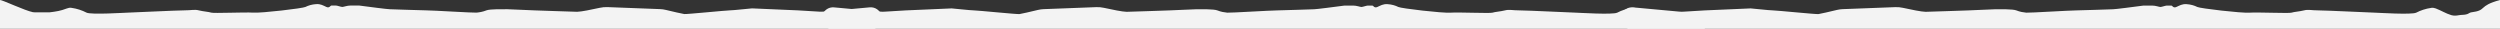
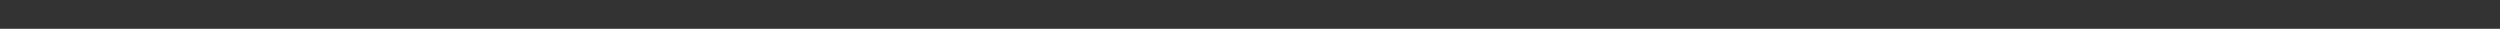
<svg xmlns="http://www.w3.org/2000/svg" width="607" height="7" viewBox="0 0 607 7" fill="none">
  <rect x="0" y="0" width="607" height="7" fill="#333333" stroke="none" />
  <g clip-path="url(#clip0_174_38)">
-     <path d="M202.247 7.142H413.371C414.083 7.142 414.454 6.187 413.747 6.108C413.129 6.039 411.275 5.074 410.58 5.005C410.024 4.95 407.516 4.569 406.332 4.385L402.109 3.871C400.448 3.669 399.003 2.659 397.44 2.062C397.079 1.924 396.713 1.854 396.367 1.903C394.9 2.11 393.741 2.523 392.66 3.075C391.578 3.626 383.159 3.075 382.618 3.075C382.078 3.075 370.723 2.523 368.947 2.523C367.17 2.523 366.475 2.248 365.394 2.523C364.312 2.799 362.999 2.868 362.381 3.075C361.763 3.282 354.271 2.937 352.185 3.075C350.1 3.213 340.213 2.041 339.518 1.696C338.822 1.352 337.973 1.076 336.891 1.007C335.81 0.938 335.192 1.352 334.42 1.696C333.647 2.041 333.493 1.352 333.184 1.352H332.102C331.793 1.352 330.867 1.696 330.558 1.696C330.249 1.696 329.399 1.352 328.549 1.352H326.464C324.224 1.65 319.605 2.248 319.049 2.248C318.353 2.248 311.711 2.523 310.166 2.523C308.621 2.523 298.657 3.144 297.962 3.075C297.266 3.006 296.417 2.868 295.567 2.523C294.717 2.179 291.473 2.248 290.469 2.248C289.465 2.248 284.83 2.523 283.981 2.523C283.131 2.523 274.944 2.868 273.553 2.868C272.616 2.868 269.895 2.314 268.06 1.905C267.45 1.769 266.826 1.708 266.201 1.732L253.397 2.221C252.932 2.239 252.471 2.303 252.018 2.411C250.388 2.802 247.952 3.372 247.523 3.42C246.905 3.489 237.327 2.523 236.477 2.523C235.628 2.523 231.379 2.041 231.07 2.041C230.823 2.041 223.552 2.363 219.947 2.523L214.763 2.836C214.409 2.857 214.054 2.852 213.701 2.819L202.492 1.789C201.844 1.729 201.196 1.907 200.67 2.29C198.568 3.818 199.649 7.142 202.247 7.142Z" fill="#F3F3F3" />
    <path d="M396.242 7.142H607.367C608.078 7.142 607.686 -0.188 607 -0.001C601.5 1.5 604 2.5 600 2.999C599.652 3.043 599.42 3.3 599.003 3.441C598.367 3.656 597.663 3.565 597.004 3.694V3.694C596.408 3.811 595.792 3.853 595.208 3.685C593.908 3.311 592.711 2.549 591.435 2.062C591.075 1.924 590.708 1.855 590.363 1.903C588.895 2.11 587.737 2.524 586.655 3.075C585.574 3.627 577.155 3.075 576.614 3.075C576.073 3.075 564.719 2.524 562.942 2.524C561.166 2.524 560.47 2.248 559.389 2.524C558.308 2.799 556.995 2.868 556.377 3.075C555.759 3.282 548.266 2.937 546.181 3.075C544.095 3.213 534.208 2.041 533.513 1.696C532.818 1.352 531.968 1.076 530.887 1.007C529.805 0.938 529.188 1.352 528.415 1.696C527.643 2.041 527.488 1.352 527.179 1.352H526.098C525.789 1.352 524.862 1.696 524.553 1.696C524.244 1.696 523.394 1.352 522.545 1.352H520.459C518.219 1.65 513.6 2.248 513.044 2.248C512.349 2.248 505.706 2.524 504.161 2.524C502.617 2.524 492.652 3.144 491.957 3.075C491.262 3.006 490.412 2.868 489.563 2.524C488.713 2.179 485.469 2.248 484.465 2.248C483.461 2.248 478.826 2.524 477.976 2.524C477.127 2.524 468.939 2.868 467.549 2.868C466.612 2.868 463.891 2.314 462.056 1.905C461.446 1.77 460.821 1.708 460.197 1.732L447.393 2.221C446.928 2.239 446.466 2.303 446.014 2.411C444.384 2.802 441.947 3.372 441.518 3.42C440.9 3.489 431.322 2.524 430.473 2.524C429.623 2.524 425.375 2.041 425.066 2.041C424.819 2.041 417.548 2.363 413.943 2.524L408.759 2.836C408.405 2.857 408.05 2.852 407.697 2.819L396.488 1.789C395.84 1.729 395.192 1.907 394.665 2.29C392.564 3.818 393.644 7.142 396.242 7.142Z" fill="#F3F3F3" />
-     <path d="M211.423 7.135L-1 6.999C-1.712 6.999 -1 6.999 -1.001 5.999C-1.001 4.999 -0.695 0.068 0 -0.001C0.499 -0.05 5.985 2.549 7.967 2.954C8.319 3.026 8.681 2.999 9.04 2.999H12C13.661 2.797 14.667 2.652 16.23 2.054C16.591 1.916 16.957 1.847 17.302 1.895C18.77 2.102 19.929 2.516 21.01 3.067C22.091 3.619 30.511 3.067 31.052 3.067C31.592 3.067 42.947 2.516 44.723 2.516C46.5 2.516 47.195 2.24 48.276 2.516C49.358 2.792 50.671 2.861 51.289 3.067C51.907 3.274 59.399 2.929 61.485 3.067C63.57 3.205 73.457 2.033 74.152 1.689C74.848 1.344 75.697 1.068 76.779 0.999C77.86 0.93 78.478 1.344 79.25 1.689C80.023 2.033 80.177 1.344 80.486 1.344H81.568C81.877 1.344 82.803 1.689 83.112 1.689C83.421 1.689 84.271 1.344 85.121 1.344H87.206C89.446 1.643 94.065 2.24 94.621 2.24C95.317 2.24 101.959 2.516 103.504 2.516C105.049 2.516 115.013 3.136 115.708 3.067C116.404 2.998 117.253 2.861 118.103 2.516C118.953 2.171 122.197 2.24 123.201 2.24C124.205 2.24 128.839 2.516 129.689 2.516C130.539 2.516 138.726 2.861 140.117 2.861C141.054 2.861 143.775 2.306 145.61 1.898C146.22 1.762 146.844 1.701 147.469 1.725L160.273 2.213C160.738 2.231 161.199 2.295 161.652 2.404C163.282 2.794 165.718 3.364 166.147 3.412C166.765 3.481 176.343 2.516 177.193 2.516C178.042 2.516 182.291 2.033 182.6 2.033C182.847 2.033 190.118 2.355 193.722 2.516L198.907 2.828C199.261 2.85 199.616 2.844 199.969 2.812L211.177 1.781C211.826 1.721 212.474 1.9 213 2.282C215.102 3.81 214.021 7.135 211.423 7.135Z" fill="#F3F3F3" />
  </g>
  <defs>
    <clipPath id="clip0_174_38">
-       <rect width="607" height="7" fill="white" />
-     </clipPath>
+       </clipPath>
  </defs>
</svg>